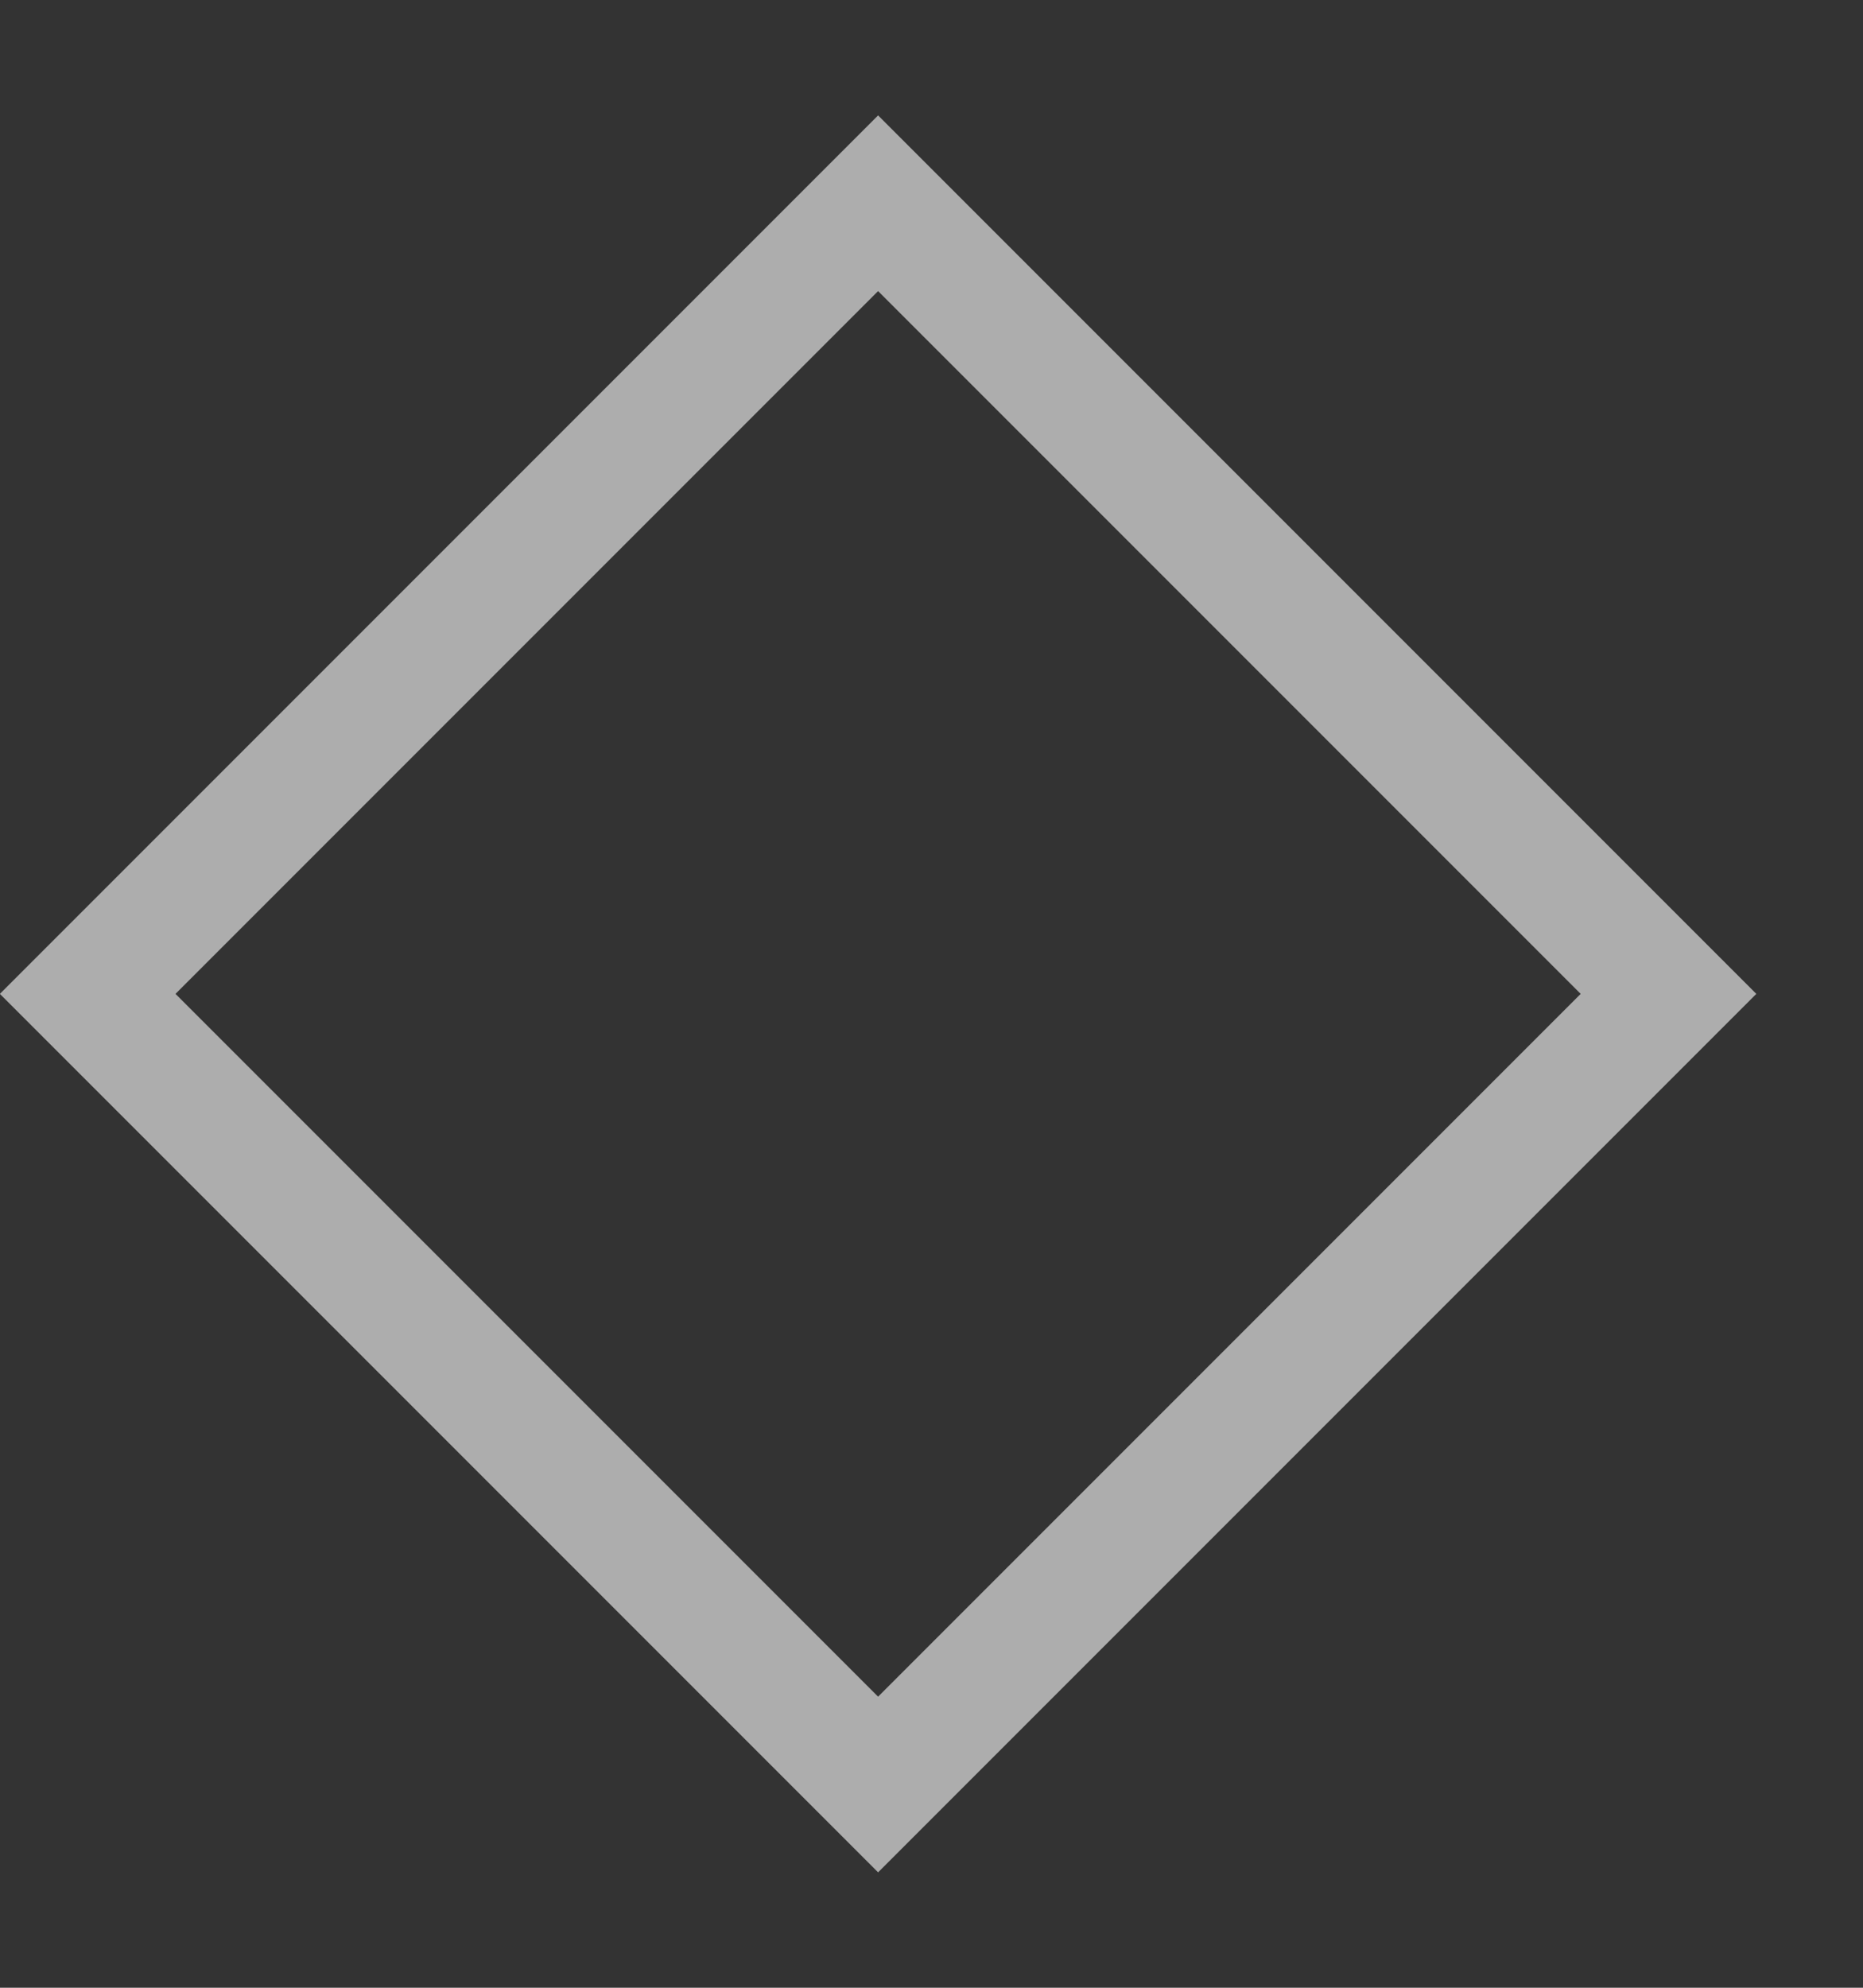
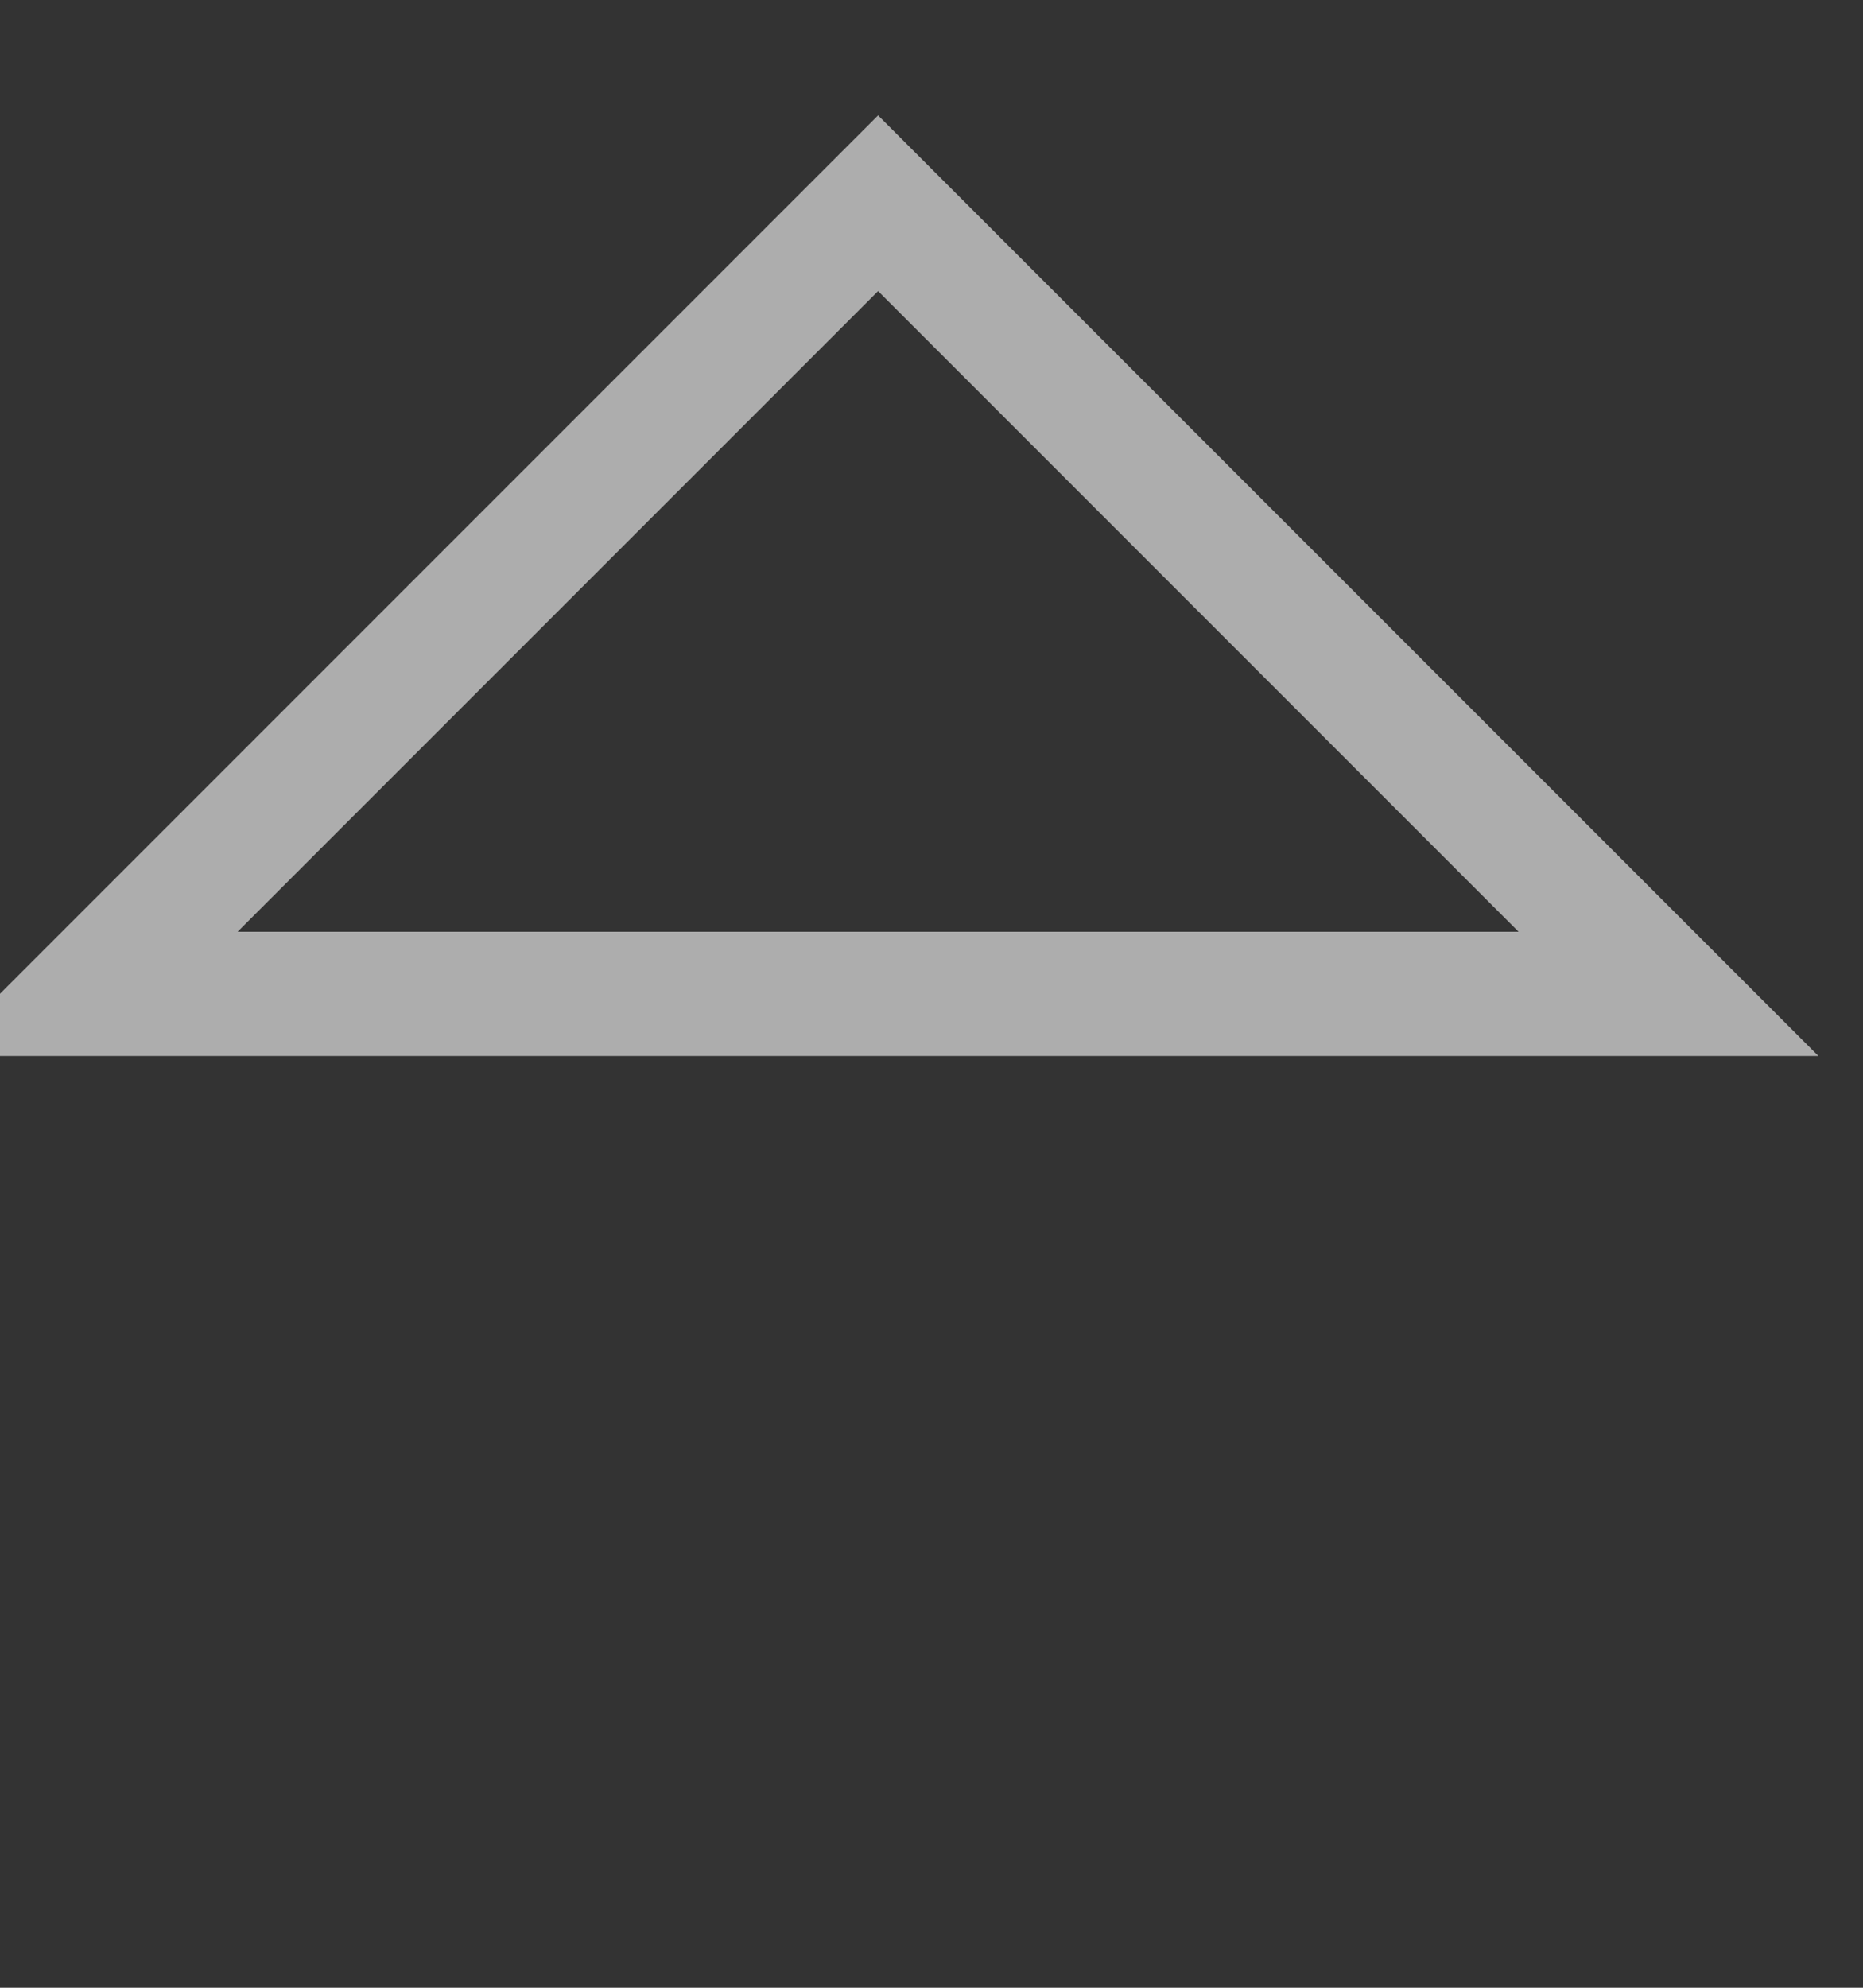
<svg xmlns="http://www.w3.org/2000/svg" width="15" height="16" viewBox="0 0 15 16" fill="none">
  <rect x="0" y="0" width="15" height="16" fill="#333333" stroke="none" />
-   <path d="M7.07 1.636L13.434 8L7.07 14.364L0.706 8L7.07 1.636Z" stroke="white" stroke-opacity="0.6" />
+   <path d="M7.07 1.636L13.434 8L0.706 8L7.07 1.636Z" stroke="white" stroke-opacity="0.6" />
</svg>